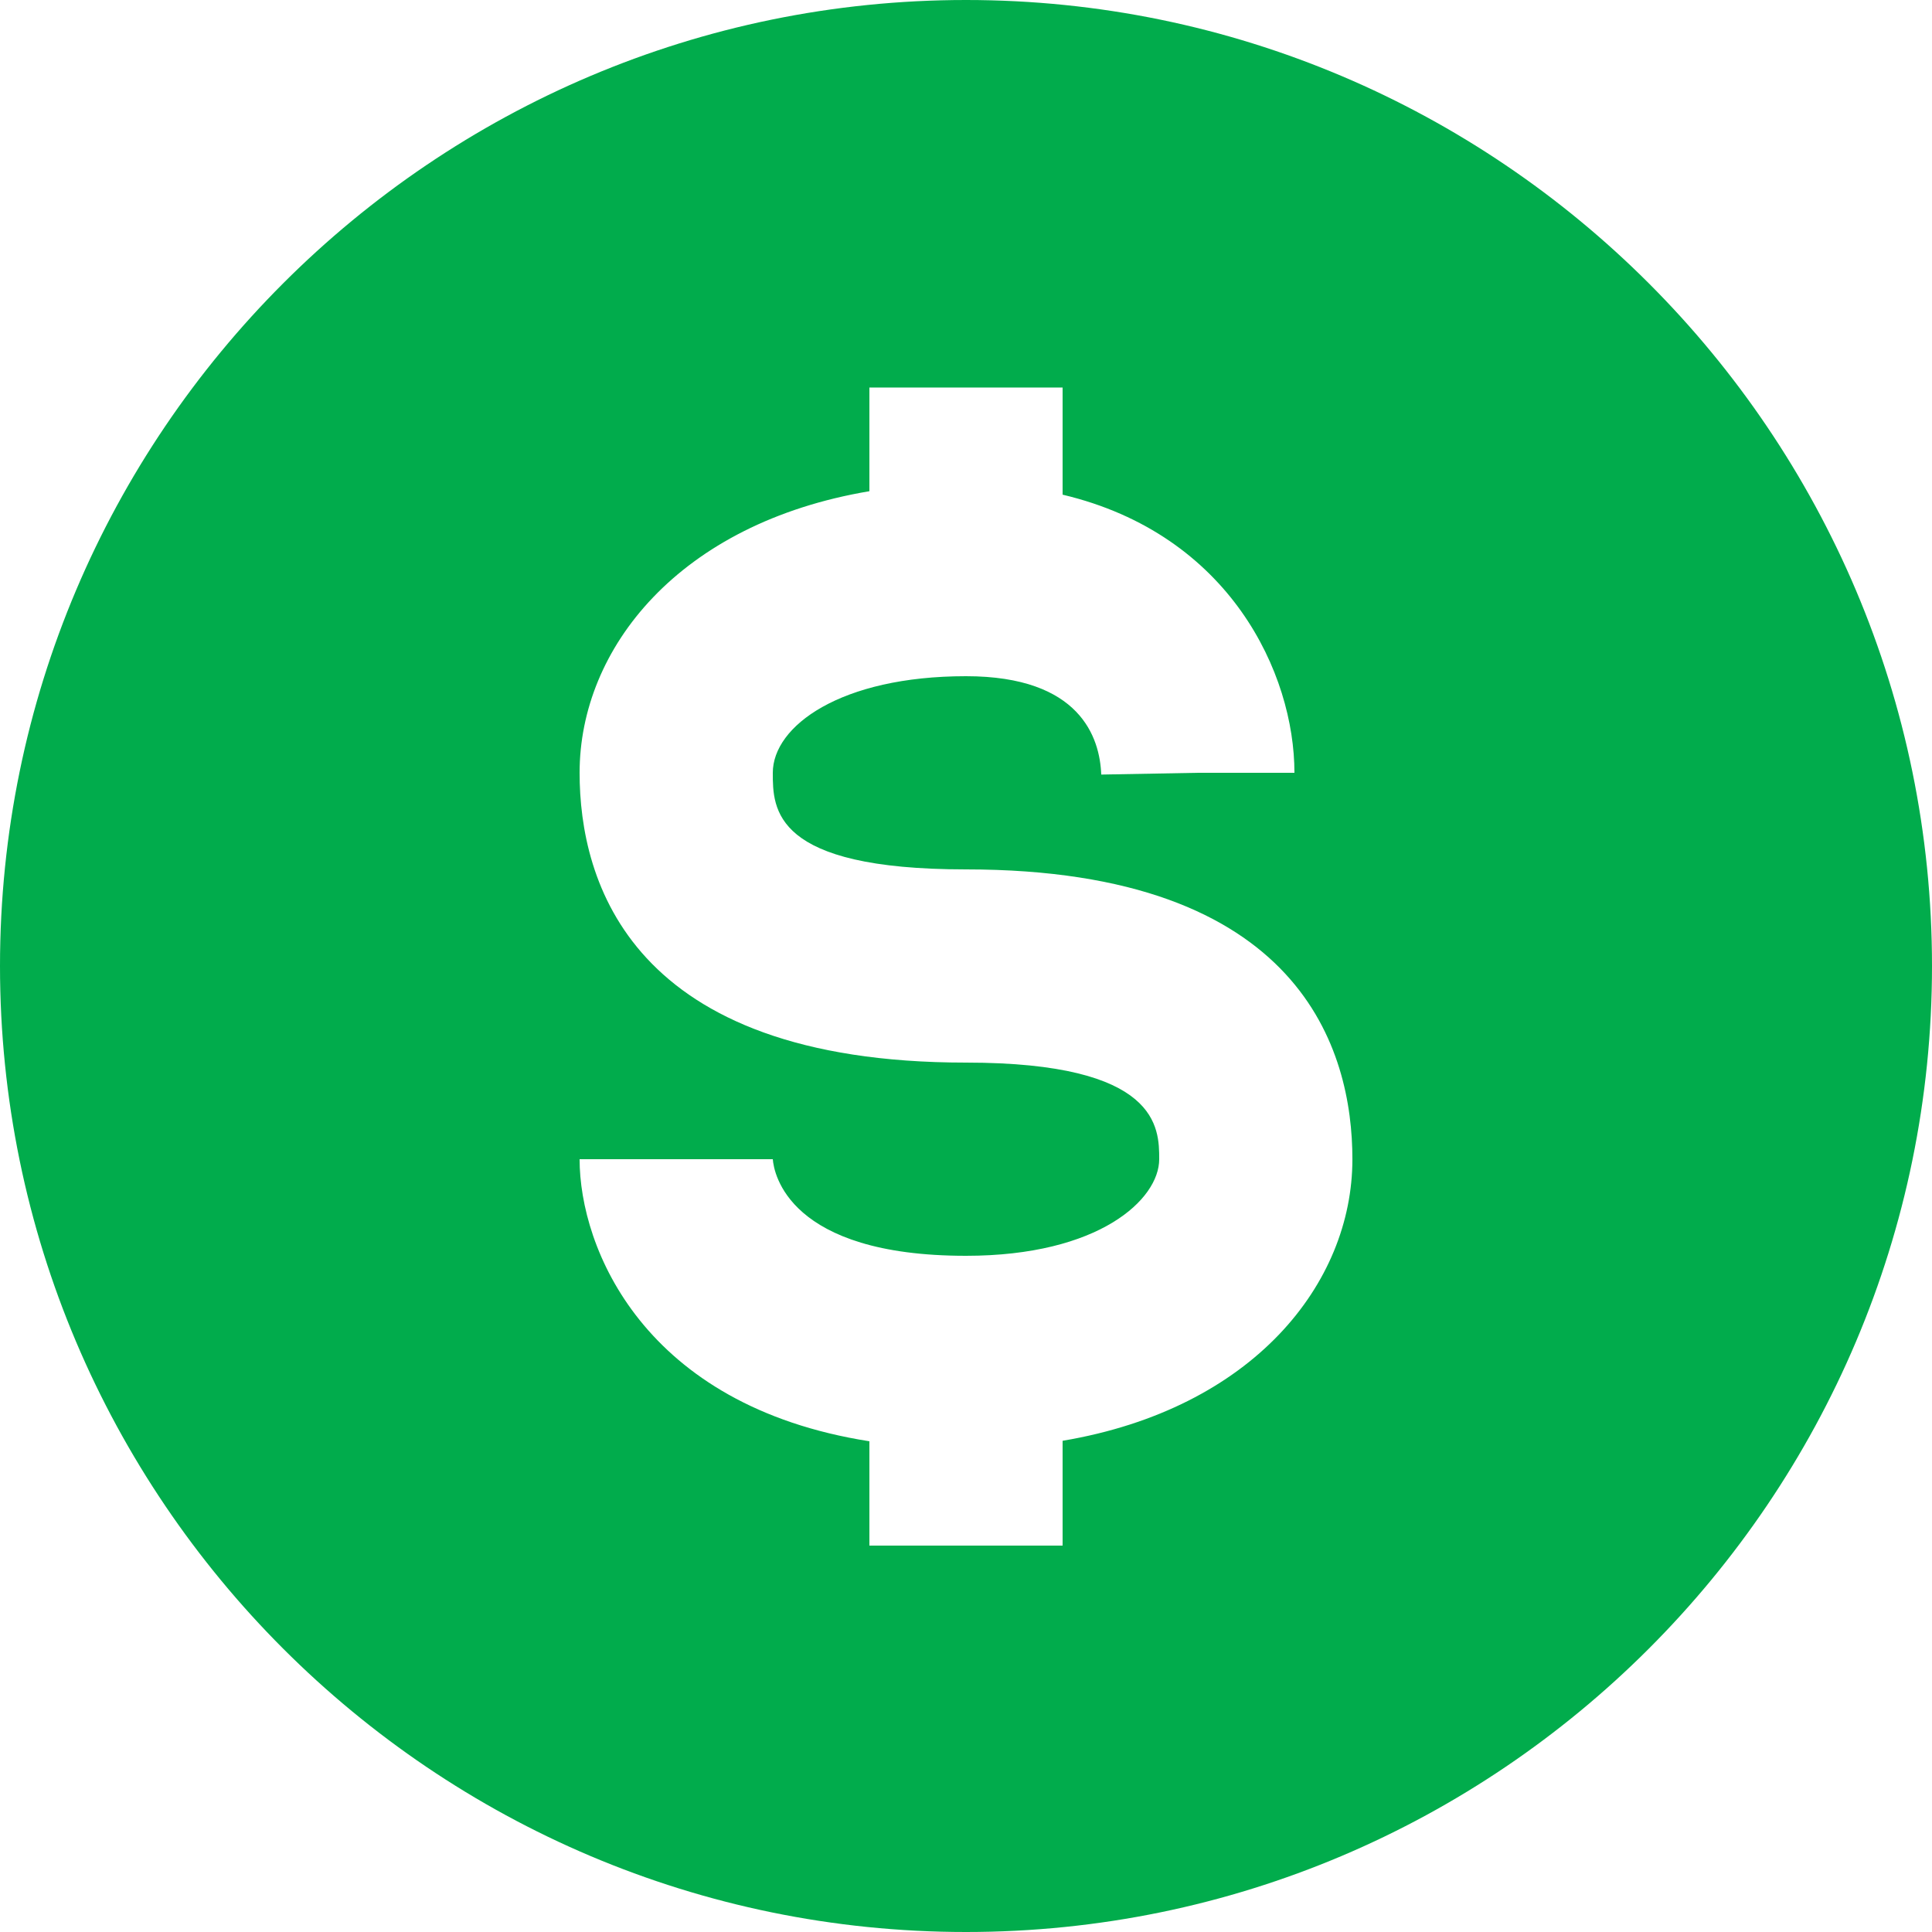
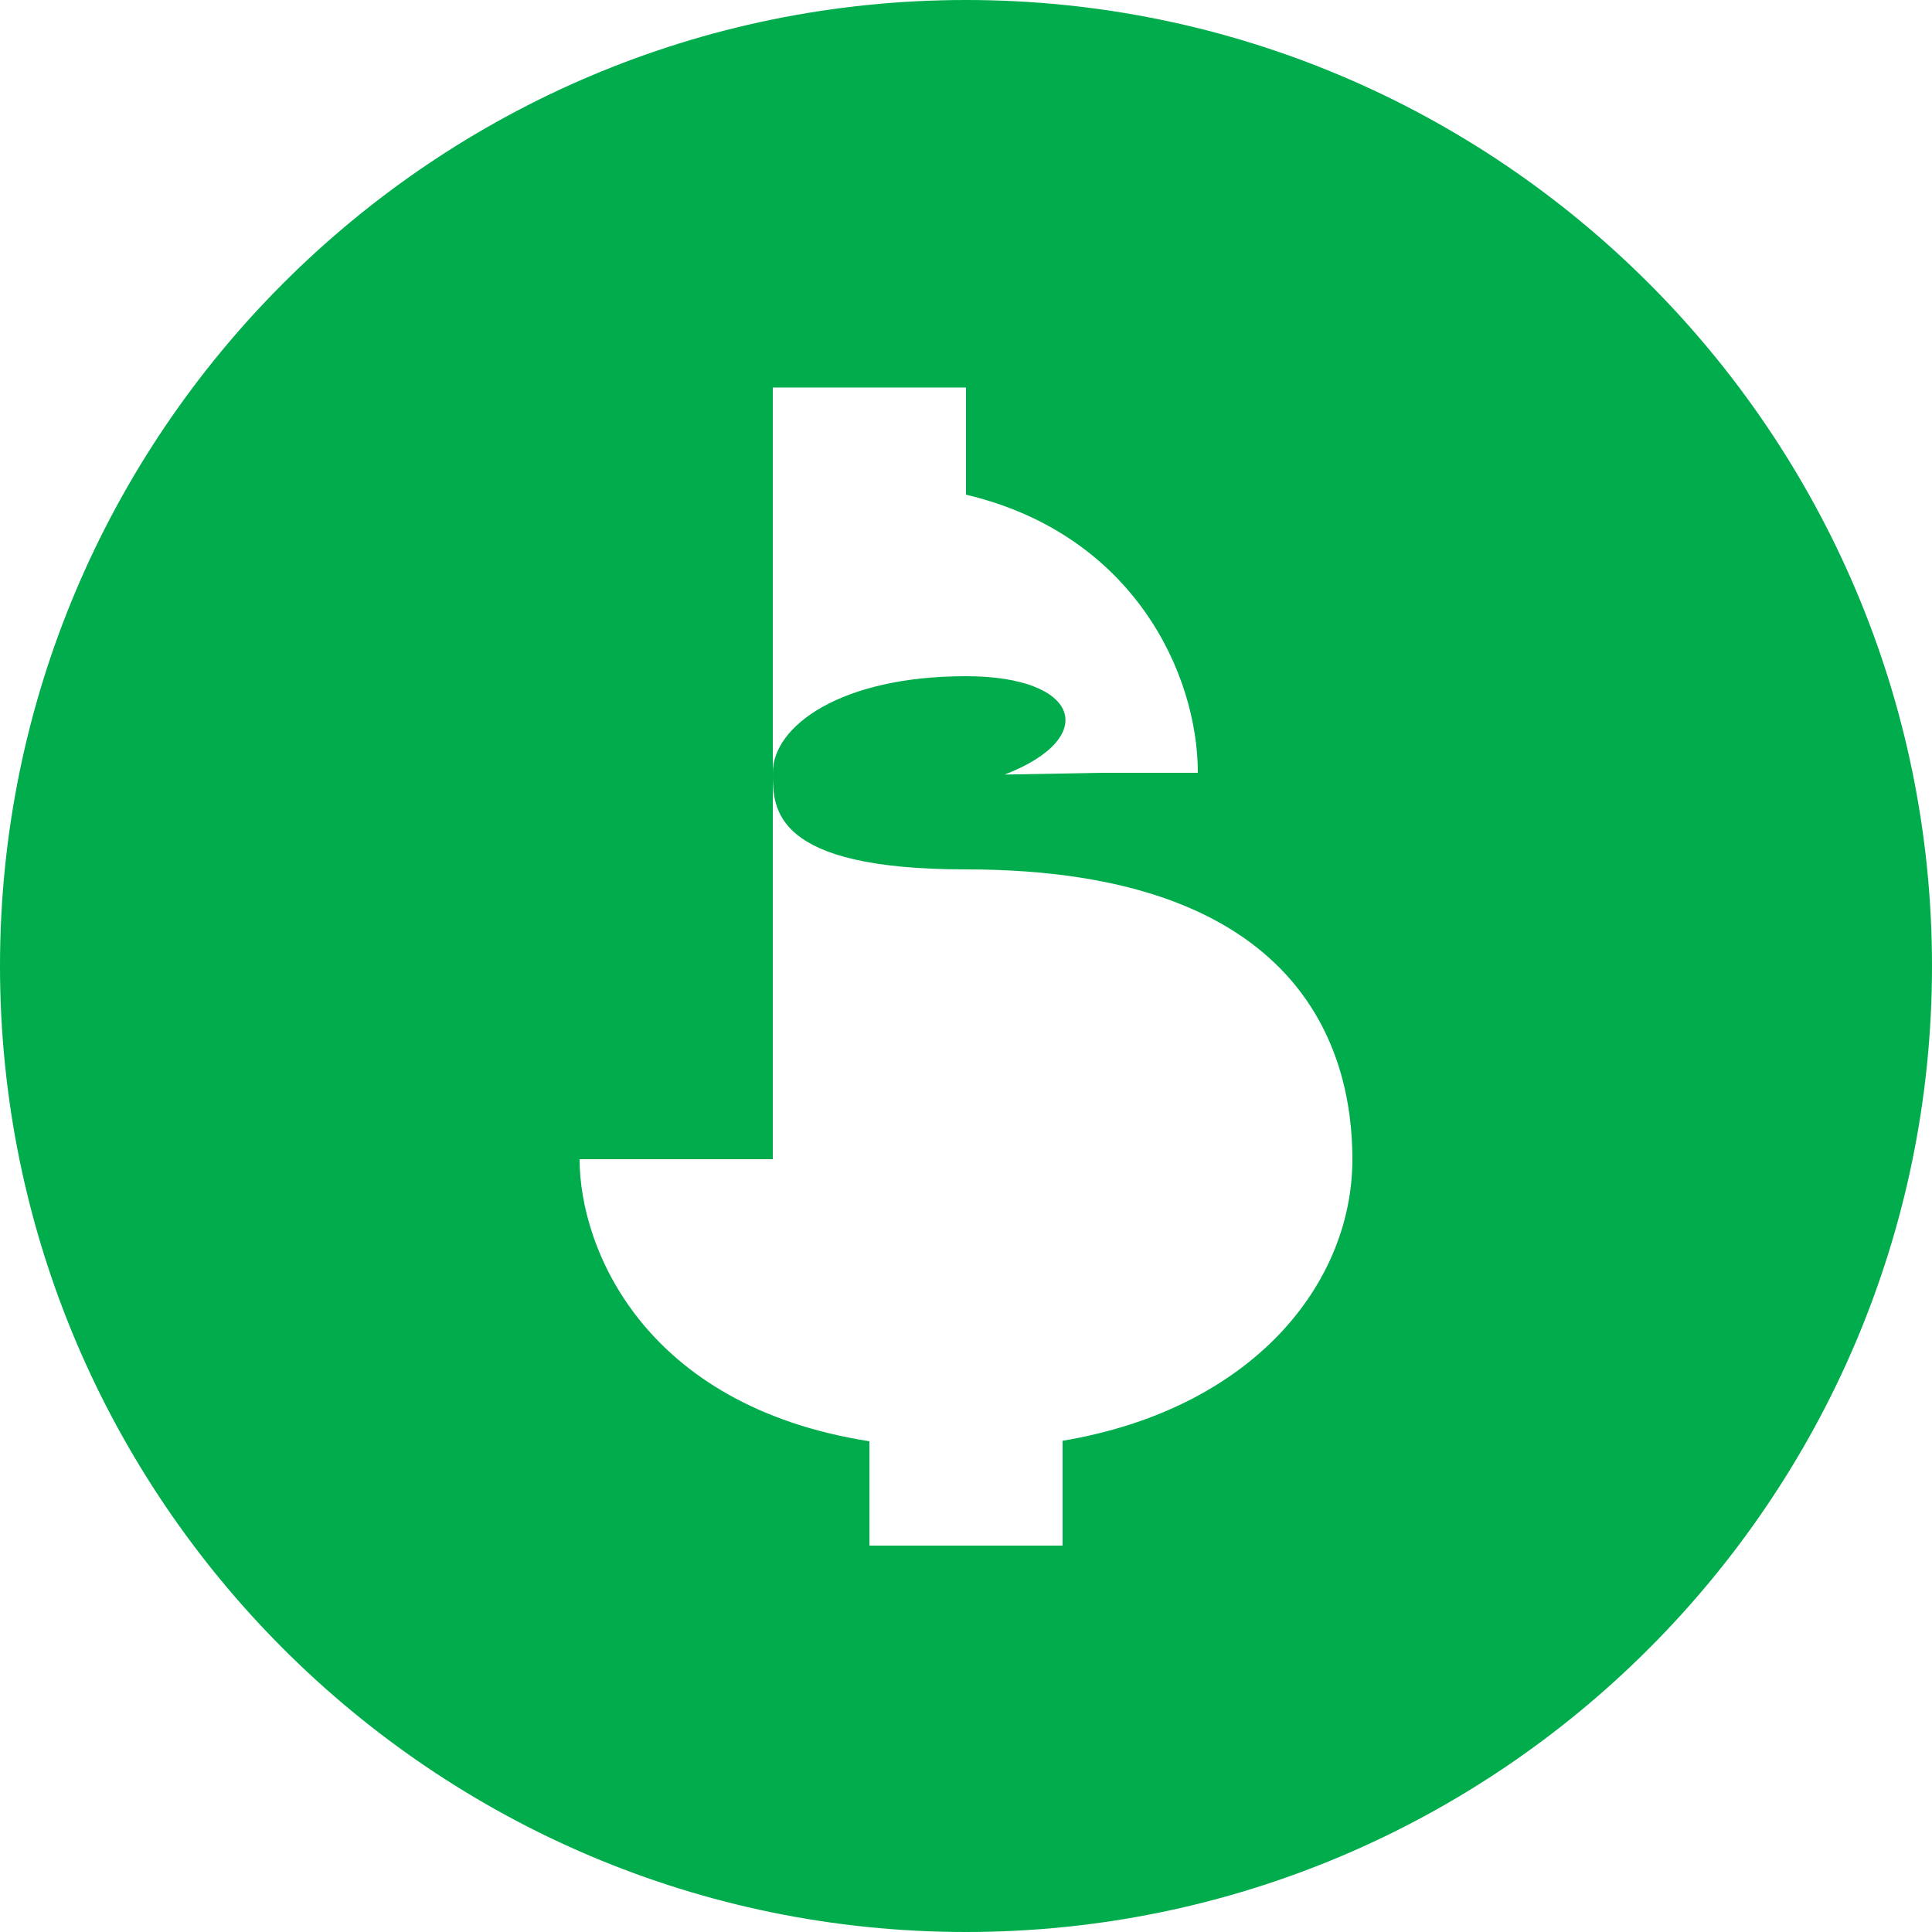
<svg xmlns="http://www.w3.org/2000/svg" width="24" height="24" viewBox="0 0 24 24">
-   <path fill="#01AC4C" fill-rule="nonzero" d="M12 0C5.383 0 0 5.383 0 12s5.383 12 12 12 12-5.383 12-12S18.617 0 12 0zm1.2 17.898V19.2h-2.4v-1.296c-2.807-.44-3.6-2.402-3.6-3.504h2.4c.013.172.19 1.2 2.4 1.2 1.656 0 2.4-.702 2.4-1.2 0-.389 0-1.2-2.4-1.2-4.176 0-4.8-2.256-4.8-3.6 0-1.546 1.235-3.1 3.6-3.498V4.814h2.4v1.331c2.08.492 2.88 2.224 2.88 3.455h-1.2l-1.2.022C13.663 9.166 13.422 8.4 12 8.4c-1.559 0-2.4.62-2.4 1.2 0 .449 0 1.2 2.4 1.2 4.176 0 4.8 2.256 4.8 3.6 0 1.546-1.235 3.1-3.6 3.498z" />
+   <path fill="#01AC4C" fill-rule="nonzero" d="M12 0C5.383 0 0 5.383 0 12s5.383 12 12 12 12-5.383 12-12S18.617 0 12 0zm1.2 17.898V19.2h-2.4v-1.296c-2.807-.44-3.6-2.402-3.6-3.504h2.4V4.814h2.4v1.331c2.08.492 2.88 2.224 2.88 3.455h-1.2l-1.2.022C13.663 9.166 13.422 8.4 12 8.4c-1.559 0-2.4.62-2.4 1.2 0 .449 0 1.2 2.4 1.2 4.176 0 4.8 2.256 4.8 3.6 0 1.546-1.235 3.1-3.6 3.498z" />
</svg>